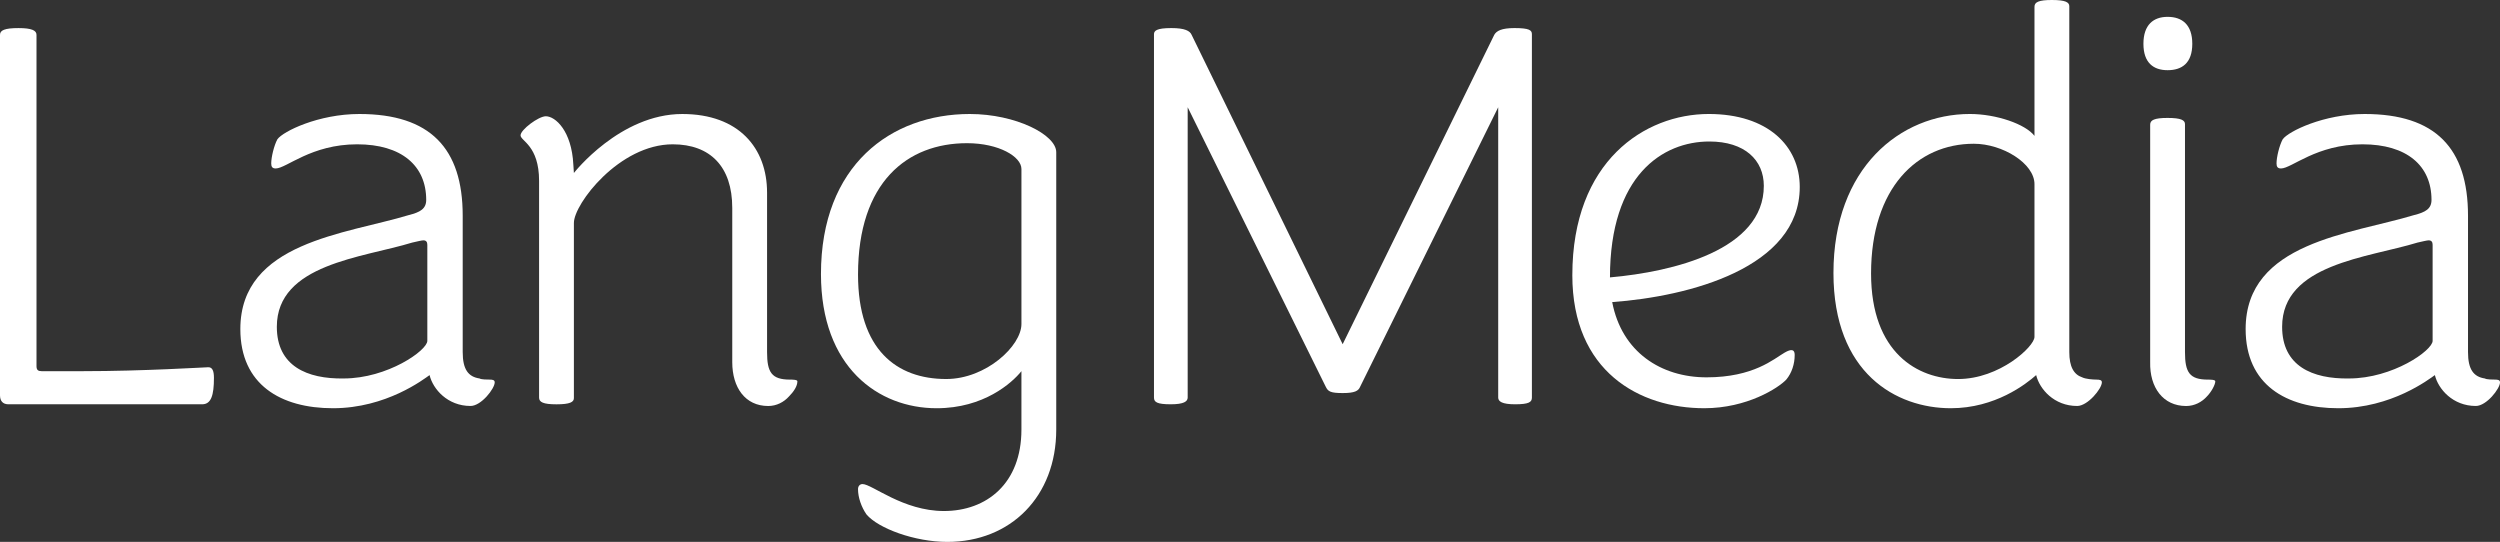
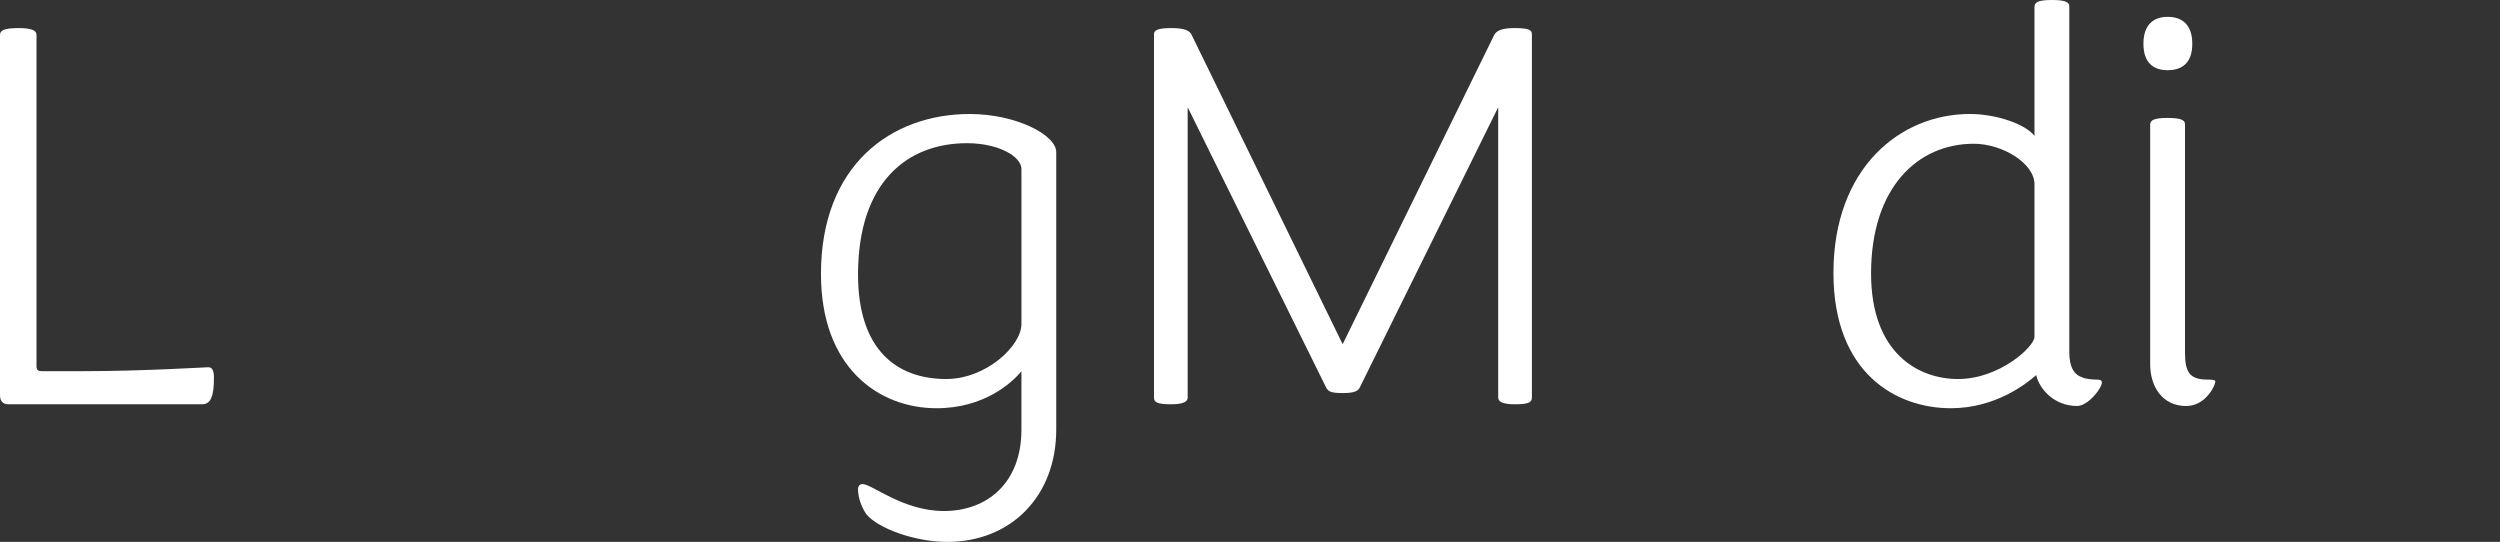
<svg xmlns="http://www.w3.org/2000/svg" version="1.1" viewBox="0 0 232.086 50.305">
  <rect x="0" y="0" width="232.086" height="50.305" fill="#333333" stroke="none" />
  <defs>
    <style>
      .cls-1 {
        fill: #ffffff;
      }

      .cls-2 {
        isolation: isolate;
      }
    </style>
  </defs>
  <g>
    <g id="Layer_1">
      <g id="LangMedia" class="cls-2">
        <g class="cls-2">
          <path class="cls-1" d="M0,36.699V3.232c0-.417.417-.625,1.72-.625,1.199,0,1.668.209,1.668.625v30.756c0,.365.157.469.469.469h3.91c5.473,0,11.364-.365,11.573-.365.365,0,.521.313.521.99,0,1.616-.26,2.45-1.095,2.45H.782c-.521,0-.782-.313-.782-.834Z" />
-           <path class="cls-1" d="M39.88,34.822c-.521.365-4.014,3.076-8.967,3.076-4.848,0-8.601-2.189-8.601-7.35,0-8.079,9.8-8.81,15.639-10.582,1.043-.261,1.616-.574,1.616-1.408,0-3.18-2.293-5.161-6.412-5.161-4.275,0-6.569,2.242-7.559,2.242-.313,0-.417-.156-.417-.469,0-.573.26-1.668.573-2.241.521-.731,3.806-2.346,7.611-2.346,6.568,0,9.592,3.179,9.592,9.435v12.667c0,1.616.521,2.294,1.564,2.45.157.104.73.104.938.104.313,0,.469.052.469.26,0,.574-1.251,2.189-2.242,2.189-2.137,0-3.492-1.564-3.805-2.867ZM31.904,35.135c4.066,0,7.767-2.606,7.767-3.492v-8.914c0-.26-.104-.417-.365-.417-.157,0-.574.104-1.043.209-4.587,1.408-12.563,1.981-12.563,7.82,0,3.648,2.815,4.847,6.203,4.795Z" />
-           <path class="cls-1" d="M67.978,19.288c0-3.806-2.033-5.891-5.526-5.891-4.952,0-9.175,5.526-9.175,7.299v16.264c0,.365-.365.574-1.616.574s-1.616-.209-1.616-.625v-20.122c0-3.285-1.72-3.701-1.72-4.223,0-.521,1.668-1.772,2.346-1.772.886,0,2.398,1.355,2.554,4.483l.052.782s4.275-5.474,10.061-5.474c5.265,0,7.872,3.179,7.872,7.298v14.804c0,1.877.417,2.555,2.137,2.555.209,0,.678,0,.678.156,0,.469-.365.99-.782,1.408-.469.521-1.147.886-1.929.886-2.137,0-3.336-1.72-3.336-4.066v-14.335Z" />
          <path class="cls-1" d="M94.825,34.457c-.886,1.095-3.493,3.441-7.872,3.441-5.421,0-10.739-3.806-10.739-12.459,0-10.112,6.516-14.856,13.814-14.856,4.275,0,8.028,1.929,8.028,3.545v25.752c0,6.203-4.223,10.426-10.113,10.426-3.023,0-6.412-1.251-7.507-2.554-.469-.678-.782-1.564-.782-2.346,0-.26.157-.469.417-.469.886,0,3.753,2.502,7.559,2.502,3.962,0,7.194-2.554,7.194-7.558v-5.422ZM94.825,15.691c0-1.147-2.085-2.398-5.057-2.398-5.526,0-10.113,3.597-10.113,12.198,0,6.986,3.597,9.695,8.184,9.695,3.702,0,6.986-3.075,6.986-5.108v-14.387Z" />
          <path class="cls-1" d="M107.129,36.908V3.18c0-.313.209-.574,1.616-.574,1.251,0,1.72.26,1.877.625l14.023,28.723,14.075-28.723c.209-.365.678-.625,1.877-.625,1.407,0,1.616.209,1.616.574v33.727c0,.417-.26.625-1.564.625-1.199,0-1.564-.26-1.564-.625V9.957l-12.824,25.959c-.156.366-.469.574-1.616.574s-1.355-.156-1.564-.574l-12.824-25.959v26.95c0,.365-.365.625-1.564.625-1.303,0-1.564-.209-1.564-.625Z" />
-           <path class="cls-1" d="M145.967,25.543c0-10.582,6.724-14.961,12.667-14.961,5.474,0,8.445,2.971,8.445,6.777,0,7.507-10.269,10.165-17.411,10.686.886,4.639,4.535,6.985,8.758,6.985,4.378,0,6.255-1.72,7.245-2.293.626-.364.938-.313.938.209,0,.833-.26,1.668-.781,2.293-.73.781-3.649,2.658-7.611,2.658-5.995,0-12.251-3.388-12.251-12.355ZM149.459,25.752c5.891-.521,14.284-2.554,14.284-8.497,0-2.398-1.773-4.119-5.056-4.119-4.327,0-9.227,3.128-9.227,12.615Z" />
          <path class="cls-1" d="M170.208,25.335c0-9.748,6.203-14.753,12.667-14.753,2.45,0,5.161.938,5.995,2.033V.625c0-.417.365-.625,1.616-.625,1.252,0,1.616.209,1.616.574v32.111c0,1.356.417,2.086,1.199,2.346.312.156.99.209,1.303.209.365,0,.521.052.521.26,0,.574-1.303,2.189-2.293,2.189-2.137,0-3.492-1.564-3.806-2.867-.938.834-3.806,3.076-7.924,3.076-5.056,0-10.895-3.232-10.895-12.562ZM188.87,17.098c0-1.929-2.971-3.753-5.631-3.753-5.265,0-9.54,4.119-9.54,12.042,0,7.402,4.379,9.8,8.08,9.8,3.857,0,7.09-3.023,7.09-3.909v-14.18Z" />
          <path class="cls-1" d="M203.52,4.066c0,1.773-.938,2.45-2.294,2.45-1.303,0-2.242-.678-2.242-2.45s.938-2.502,2.242-2.502c1.356,0,2.294.73,2.294,2.502ZM199.61,11.573c0-.417.365-.625,1.616-.625,1.252,0,1.616.209,1.616.574v21.164c0,1.877.417,2.555,2.137,2.555.209,0,.677,0,.677.156,0,.313-.365.99-.781,1.408-.469.521-1.147.886-1.929.886-2.137,0-3.389-1.72-3.336-4.066V11.573Z" />
-           <path class="cls-1" d="M226.04,34.822c-.522.365-4.014,3.076-8.967,3.076-4.847,0-8.601-2.189-8.601-7.35,0-8.079,9.8-8.81,15.639-10.582,1.043-.261,1.616-.574,1.616-1.408,0-3.18-2.293-5.161-6.412-5.161-4.275,0-6.568,2.242-7.558,2.242-.313,0-.417-.156-.417-.469,0-.573.26-1.668.574-2.241.521-.731,3.806-2.346,7.611-2.346,6.568,0,9.591,3.179,9.591,9.435v12.667c0,1.616.522,2.294,1.564,2.45.157.104.731.104.938.104.313,0,.469.052.469.26,0,.574-1.251,2.189-2.242,2.189-2.137,0-3.492-1.564-3.805-2.867ZM218.064,35.135c4.066,0,7.767-2.606,7.767-3.492v-8.914c0-.26-.104-.417-.365-.417-.157,0-.574.104-1.043.209-4.588,1.408-12.563,1.981-12.563,7.82,0,3.648,2.814,4.847,6.203,4.795Z" />
        </g>
      </g>
    </g>
  </g>
</svg>